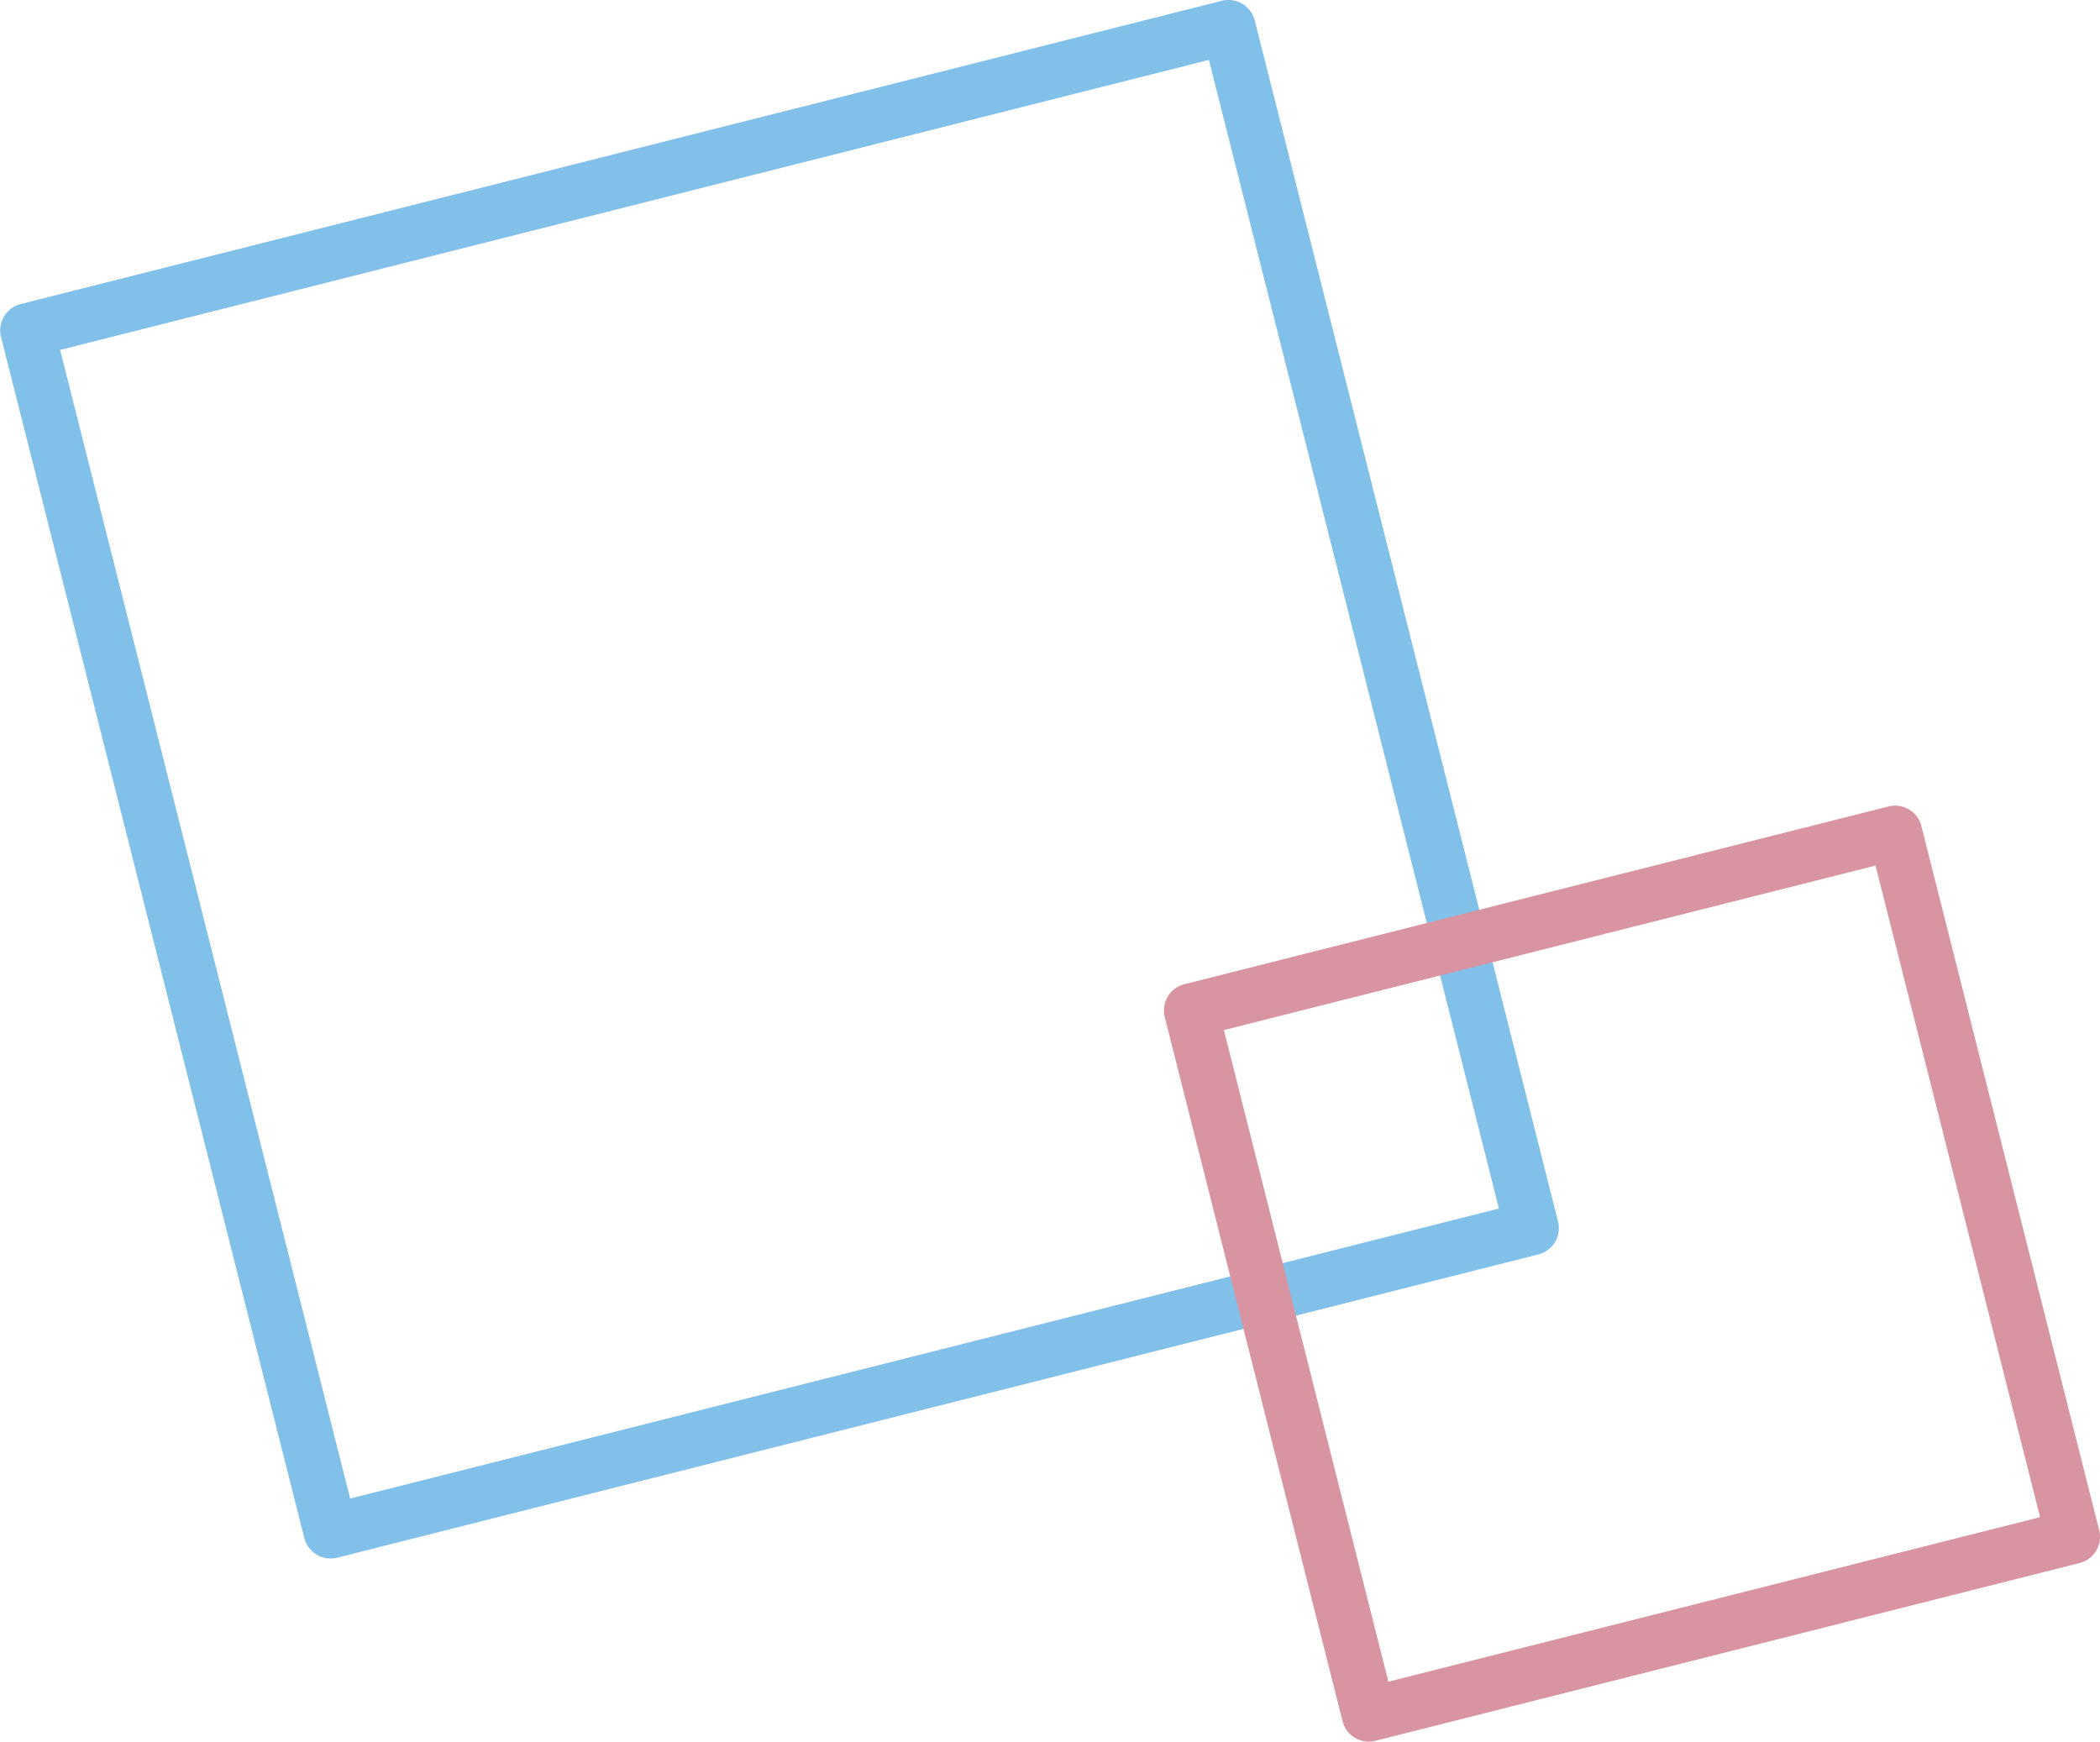
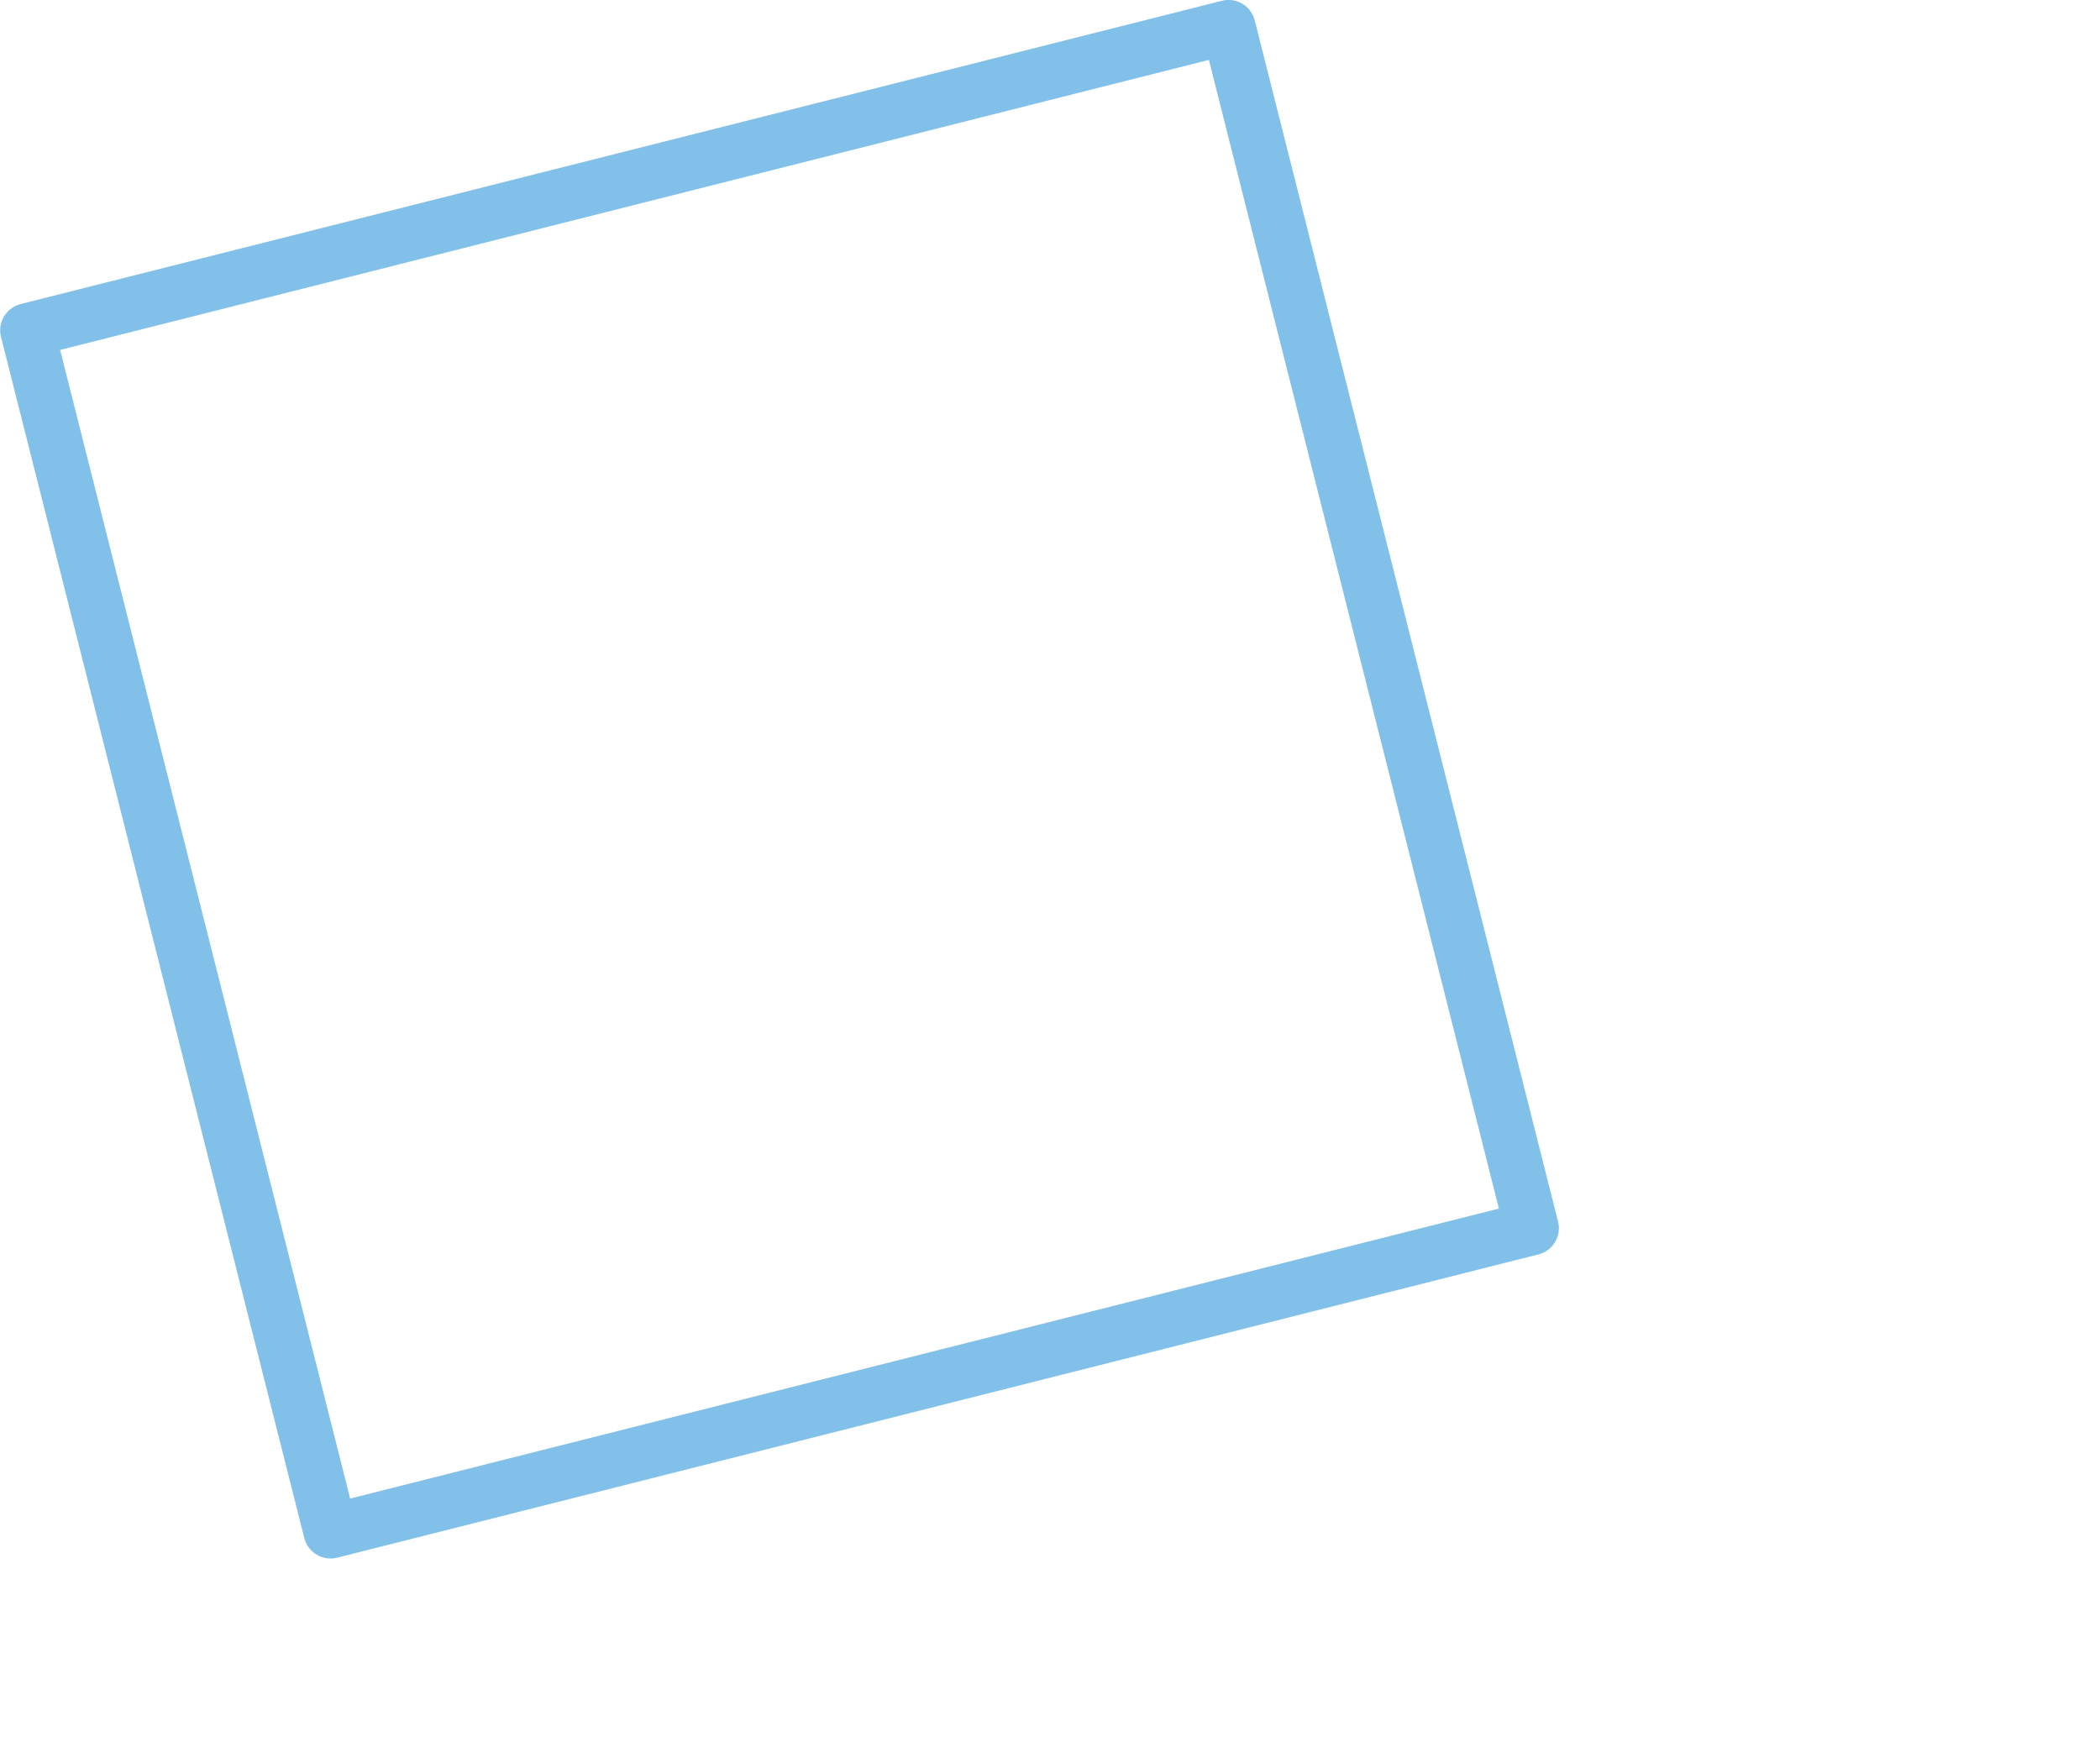
<svg xmlns="http://www.w3.org/2000/svg" id="_レイヤー_2" viewBox="0 0 77.58 64.35">
  <defs>
    <style>.cls-1{stroke:#d994a1;}.cls-1,.cls-2{fill:none;stroke-linecap:round;stroke-linejoin:round;stroke-width:2px;}.cls-2{stroke:#81c0e9;}</style>
  </defs>
  <g id="_レイヤー_1-2">
    <g>
      <rect class="cls-2" x="5.91" y="5.91" width="45.77" height="45.77" transform="translate(-6.17 7.92) rotate(-14.17)" />
-       <rect class="cls-1" x="46.87" y="33.64" width="26.83" height="26.83" transform="translate(-9.68 16.19) rotate(-14.17)" />
    </g>
  </g>
</svg>